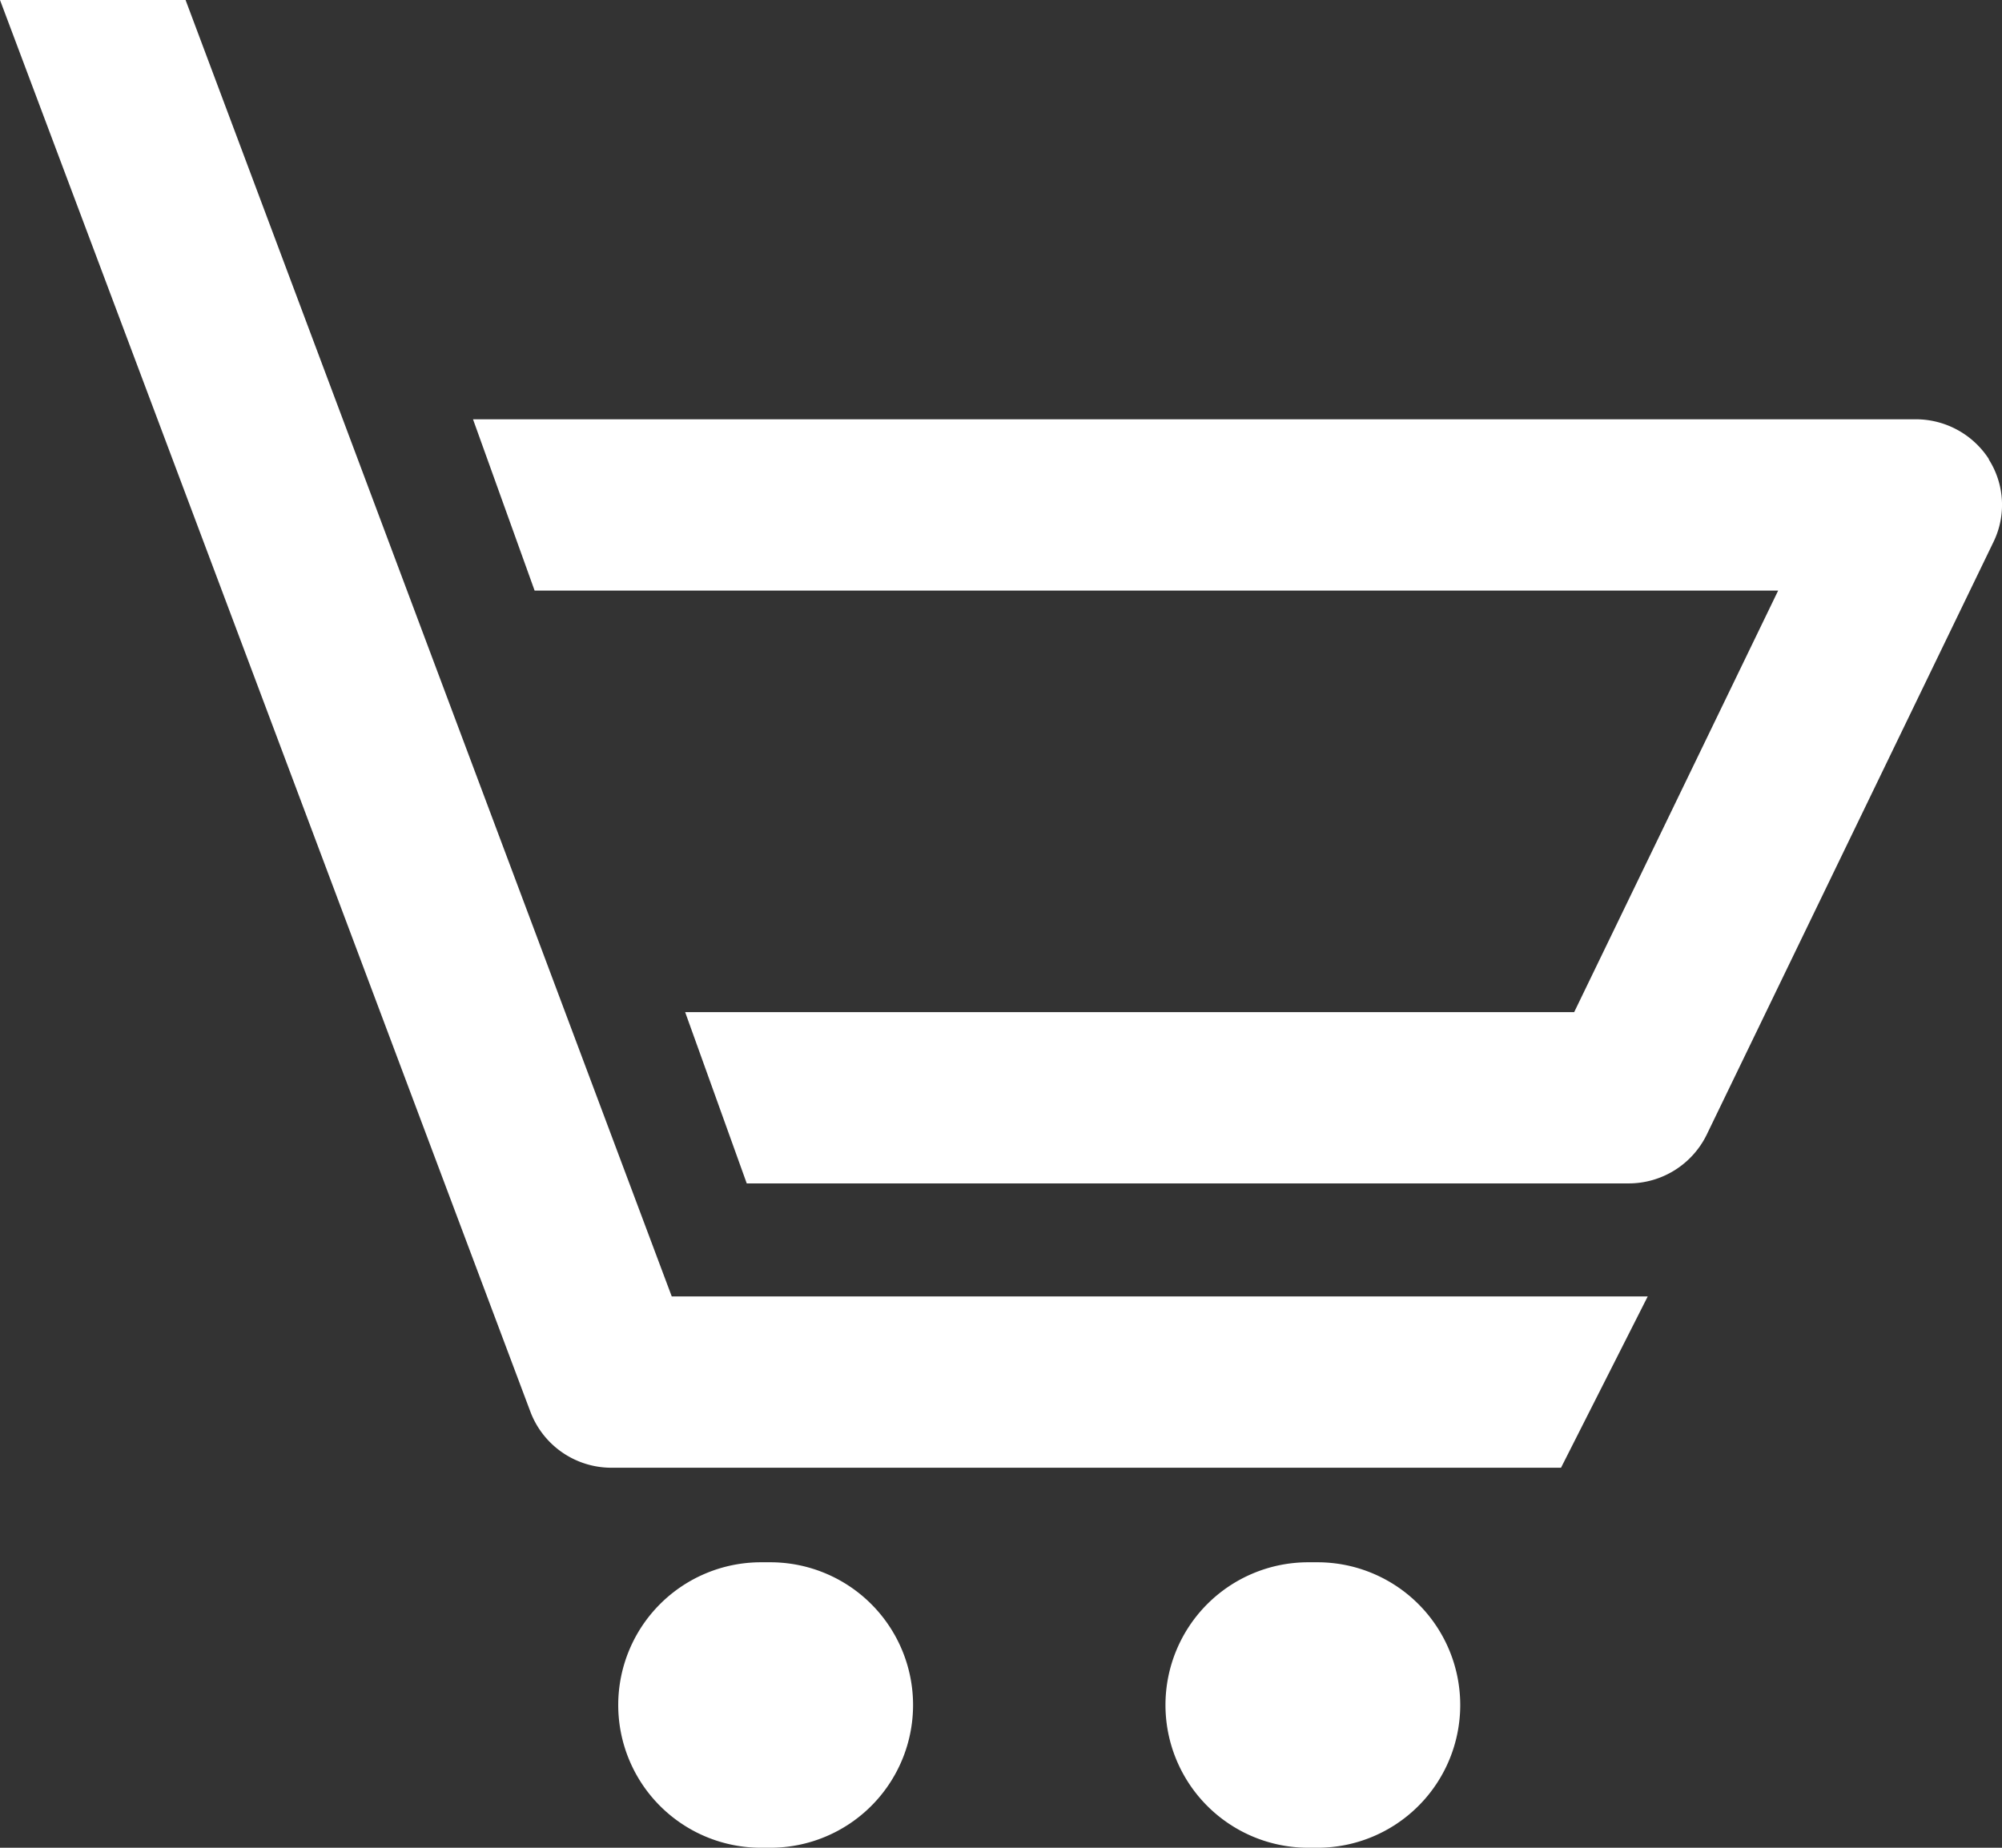
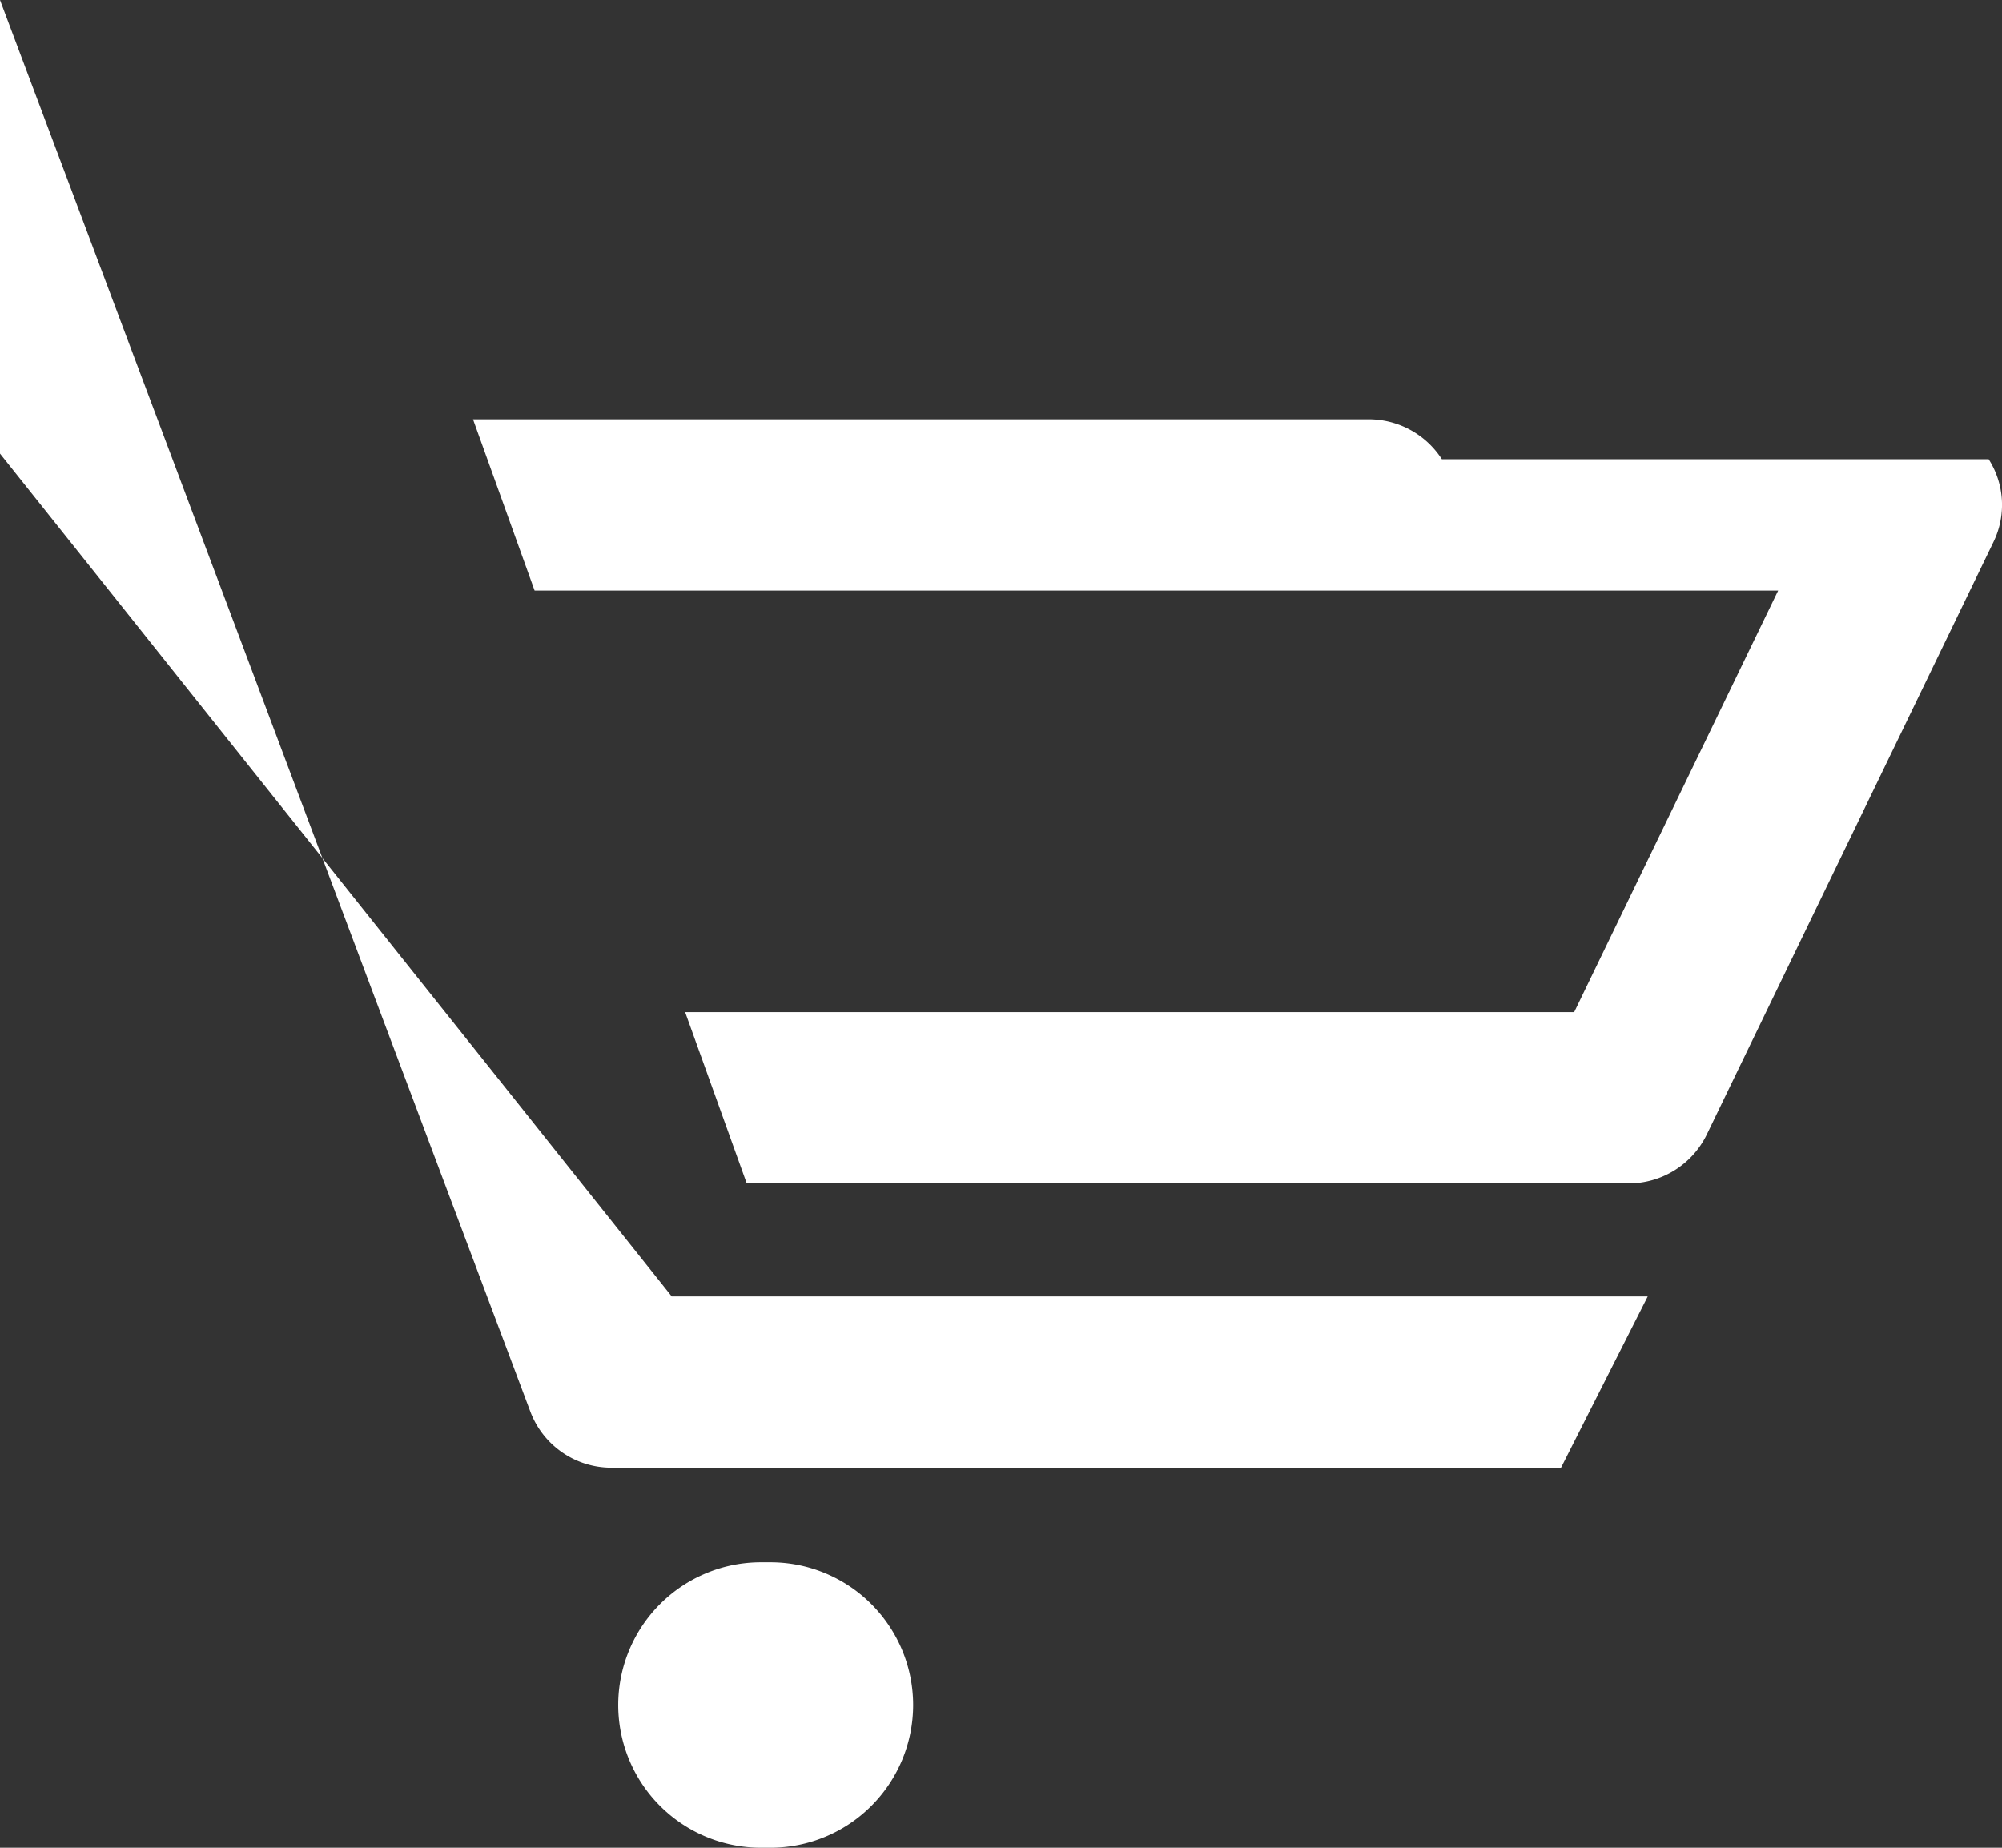
<svg xmlns="http://www.w3.org/2000/svg" width="26" height="24" viewBox="0 0 26 24">
  <rect x="0" y="0" width="26" height="24" fill="#333333" stroke="none" />
  <g id="icon-cart" transform="translate(4.573 -11.169)">
-     <path id="Path_5134" data-name="Path 5134" d="M18.432,31.461H18.31a1.854,1.854,0,1,0,0,3.708h.121a1.854,1.854,0,1,0,0-3.708Zm7.105,0h-.12a1.854,1.854,0,1,0,0,3.708h.12a1.854,1.854,0,1,0,0-3.708Zm-14.7-20.292H8.427l6.891,18.344a1.125,1.125,0,0,0,1.053.72H28.7l1.126-2.225H17.151Zm23.421,5.965a1.13,1.13,0,0,0-.953-.519H14.57l.8,2.225h16.15l-2.649,5.475H17.325l.8,2.225H29.576a1.128,1.128,0,0,0,1.016-.633l3.725-7.7A1.1,1.1,0,0,0,34.254,17.134Z" transform="translate(-13)" fill="#fff" />
+     <path id="Path_5134" data-name="Path 5134" d="M18.432,31.461H18.31a1.854,1.854,0,1,0,0,3.708h.121a1.854,1.854,0,1,0,0-3.708Zh-.12a1.854,1.854,0,1,0,0,3.708h.12a1.854,1.854,0,1,0,0-3.708Zm-14.7-20.292H8.427l6.891,18.344a1.125,1.125,0,0,0,1.053.72H28.7l1.126-2.225H17.151Zm23.421,5.965a1.13,1.13,0,0,0-.953-.519H14.57l.8,2.225h16.15l-2.649,5.475H17.325l.8,2.225H29.576a1.128,1.128,0,0,0,1.016-.633l3.725-7.7A1.1,1.1,0,0,0,34.254,17.134Z" transform="translate(-13)" fill="#fff" />
  </g>
</svg>